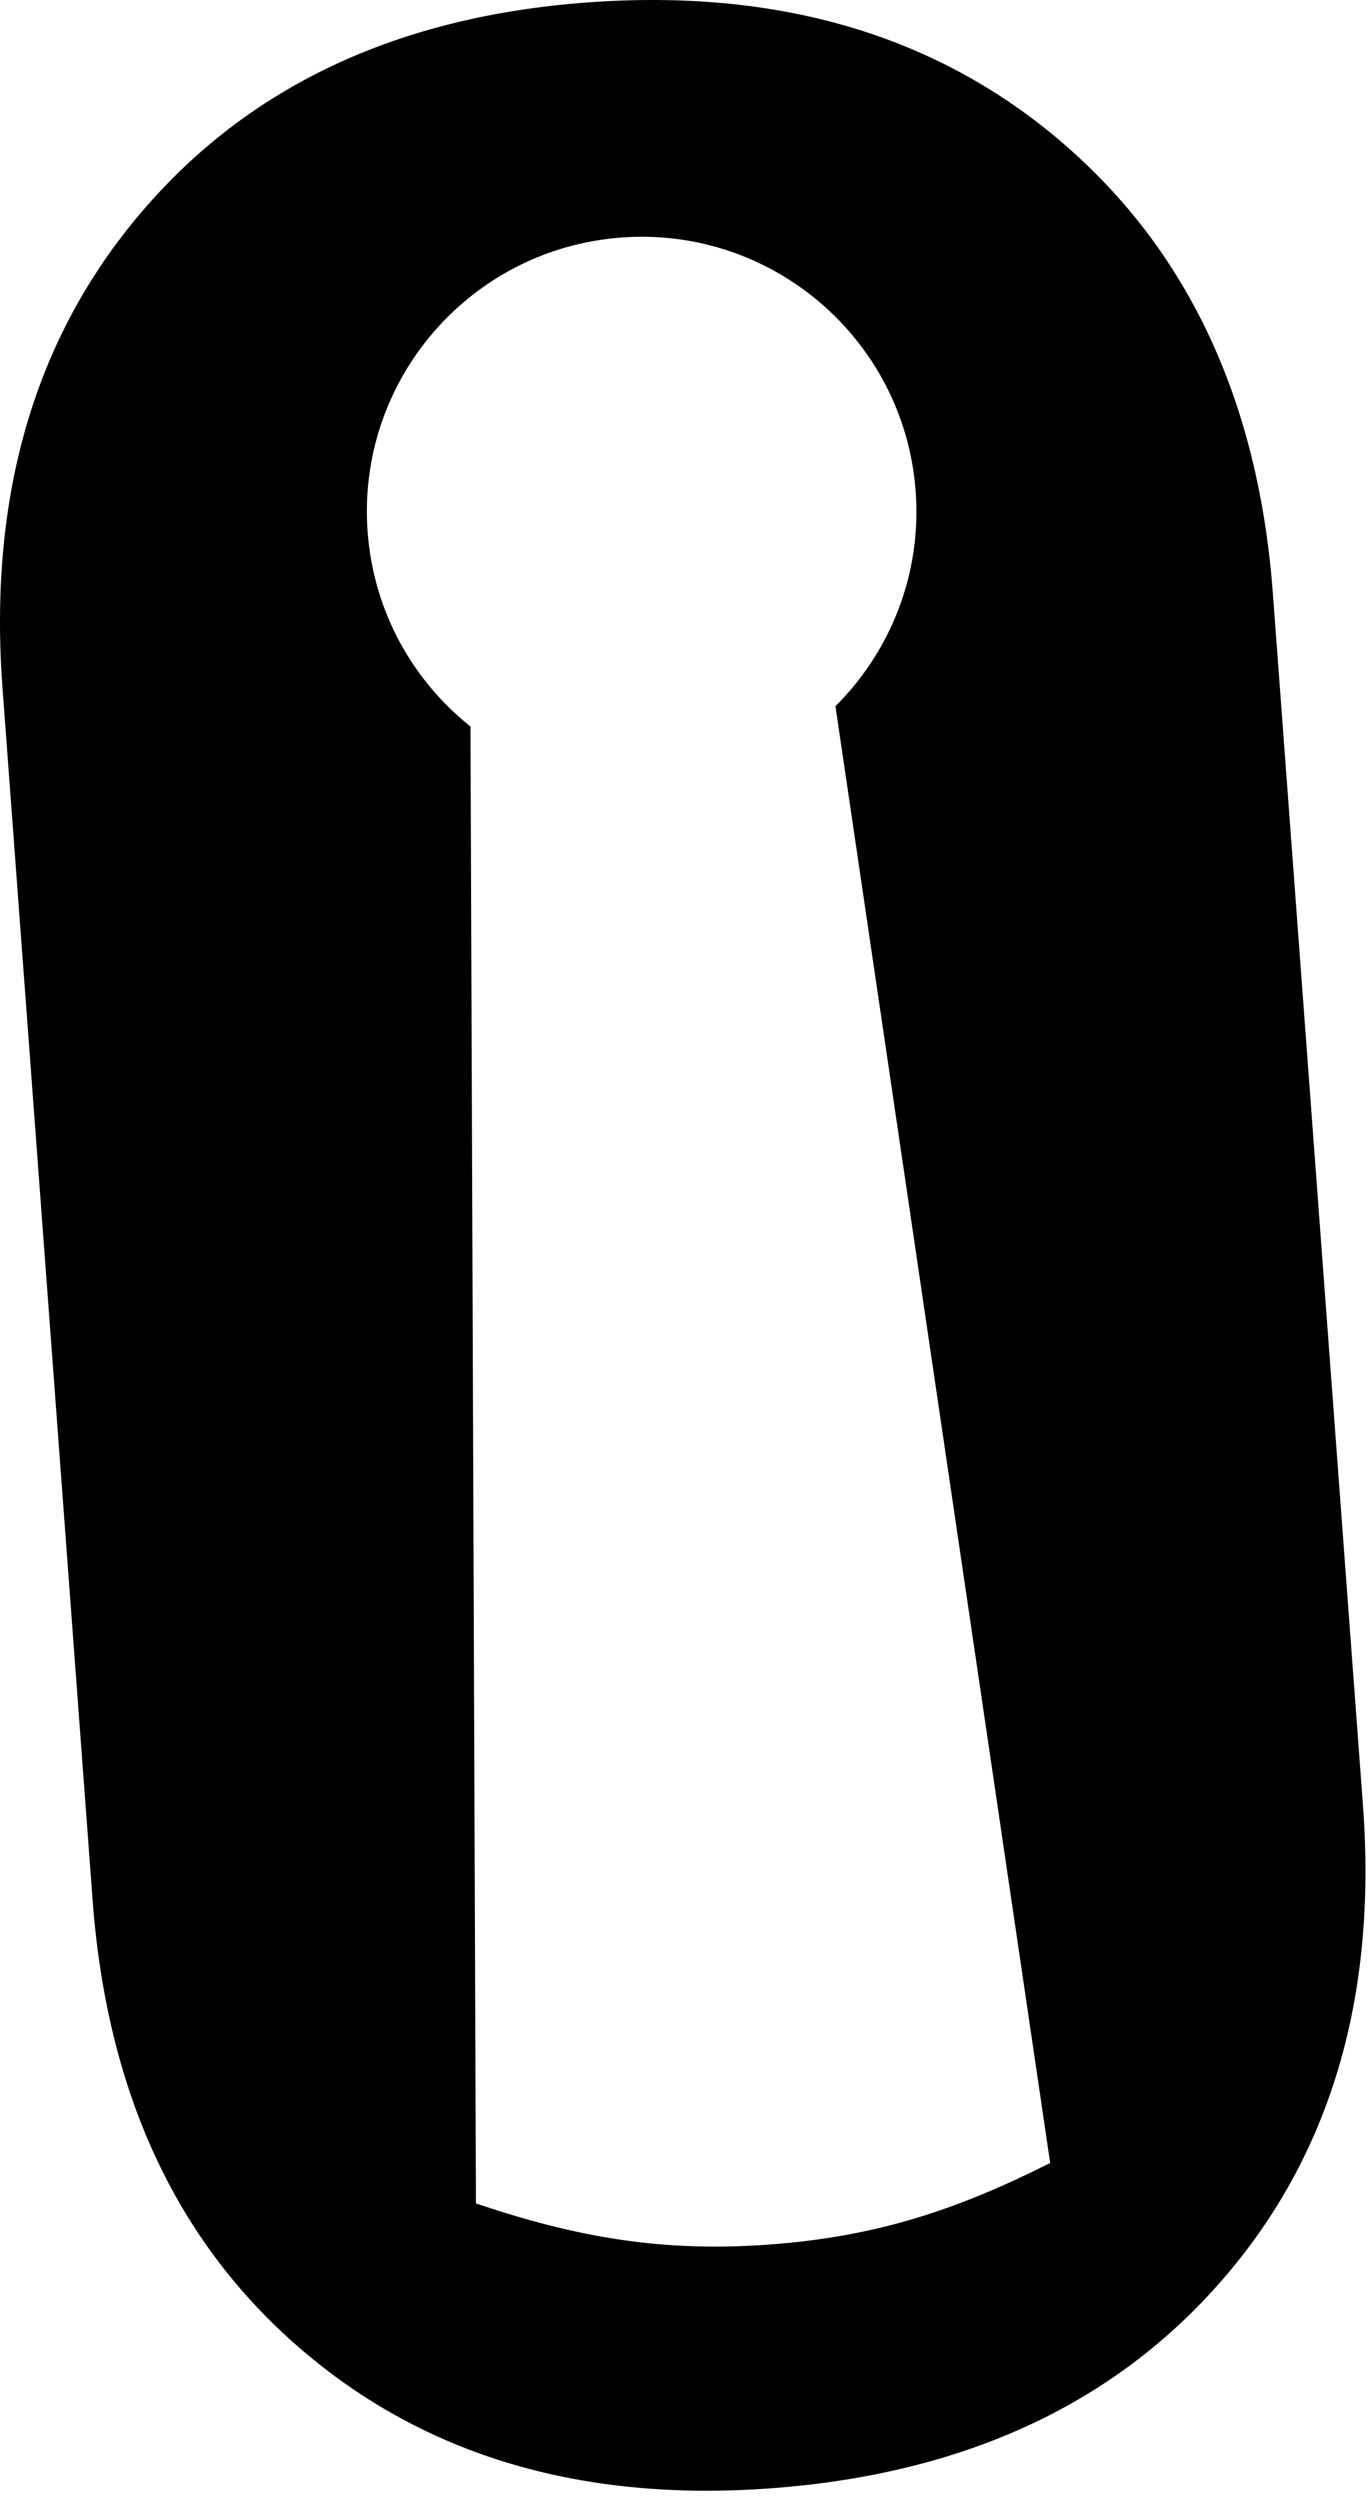
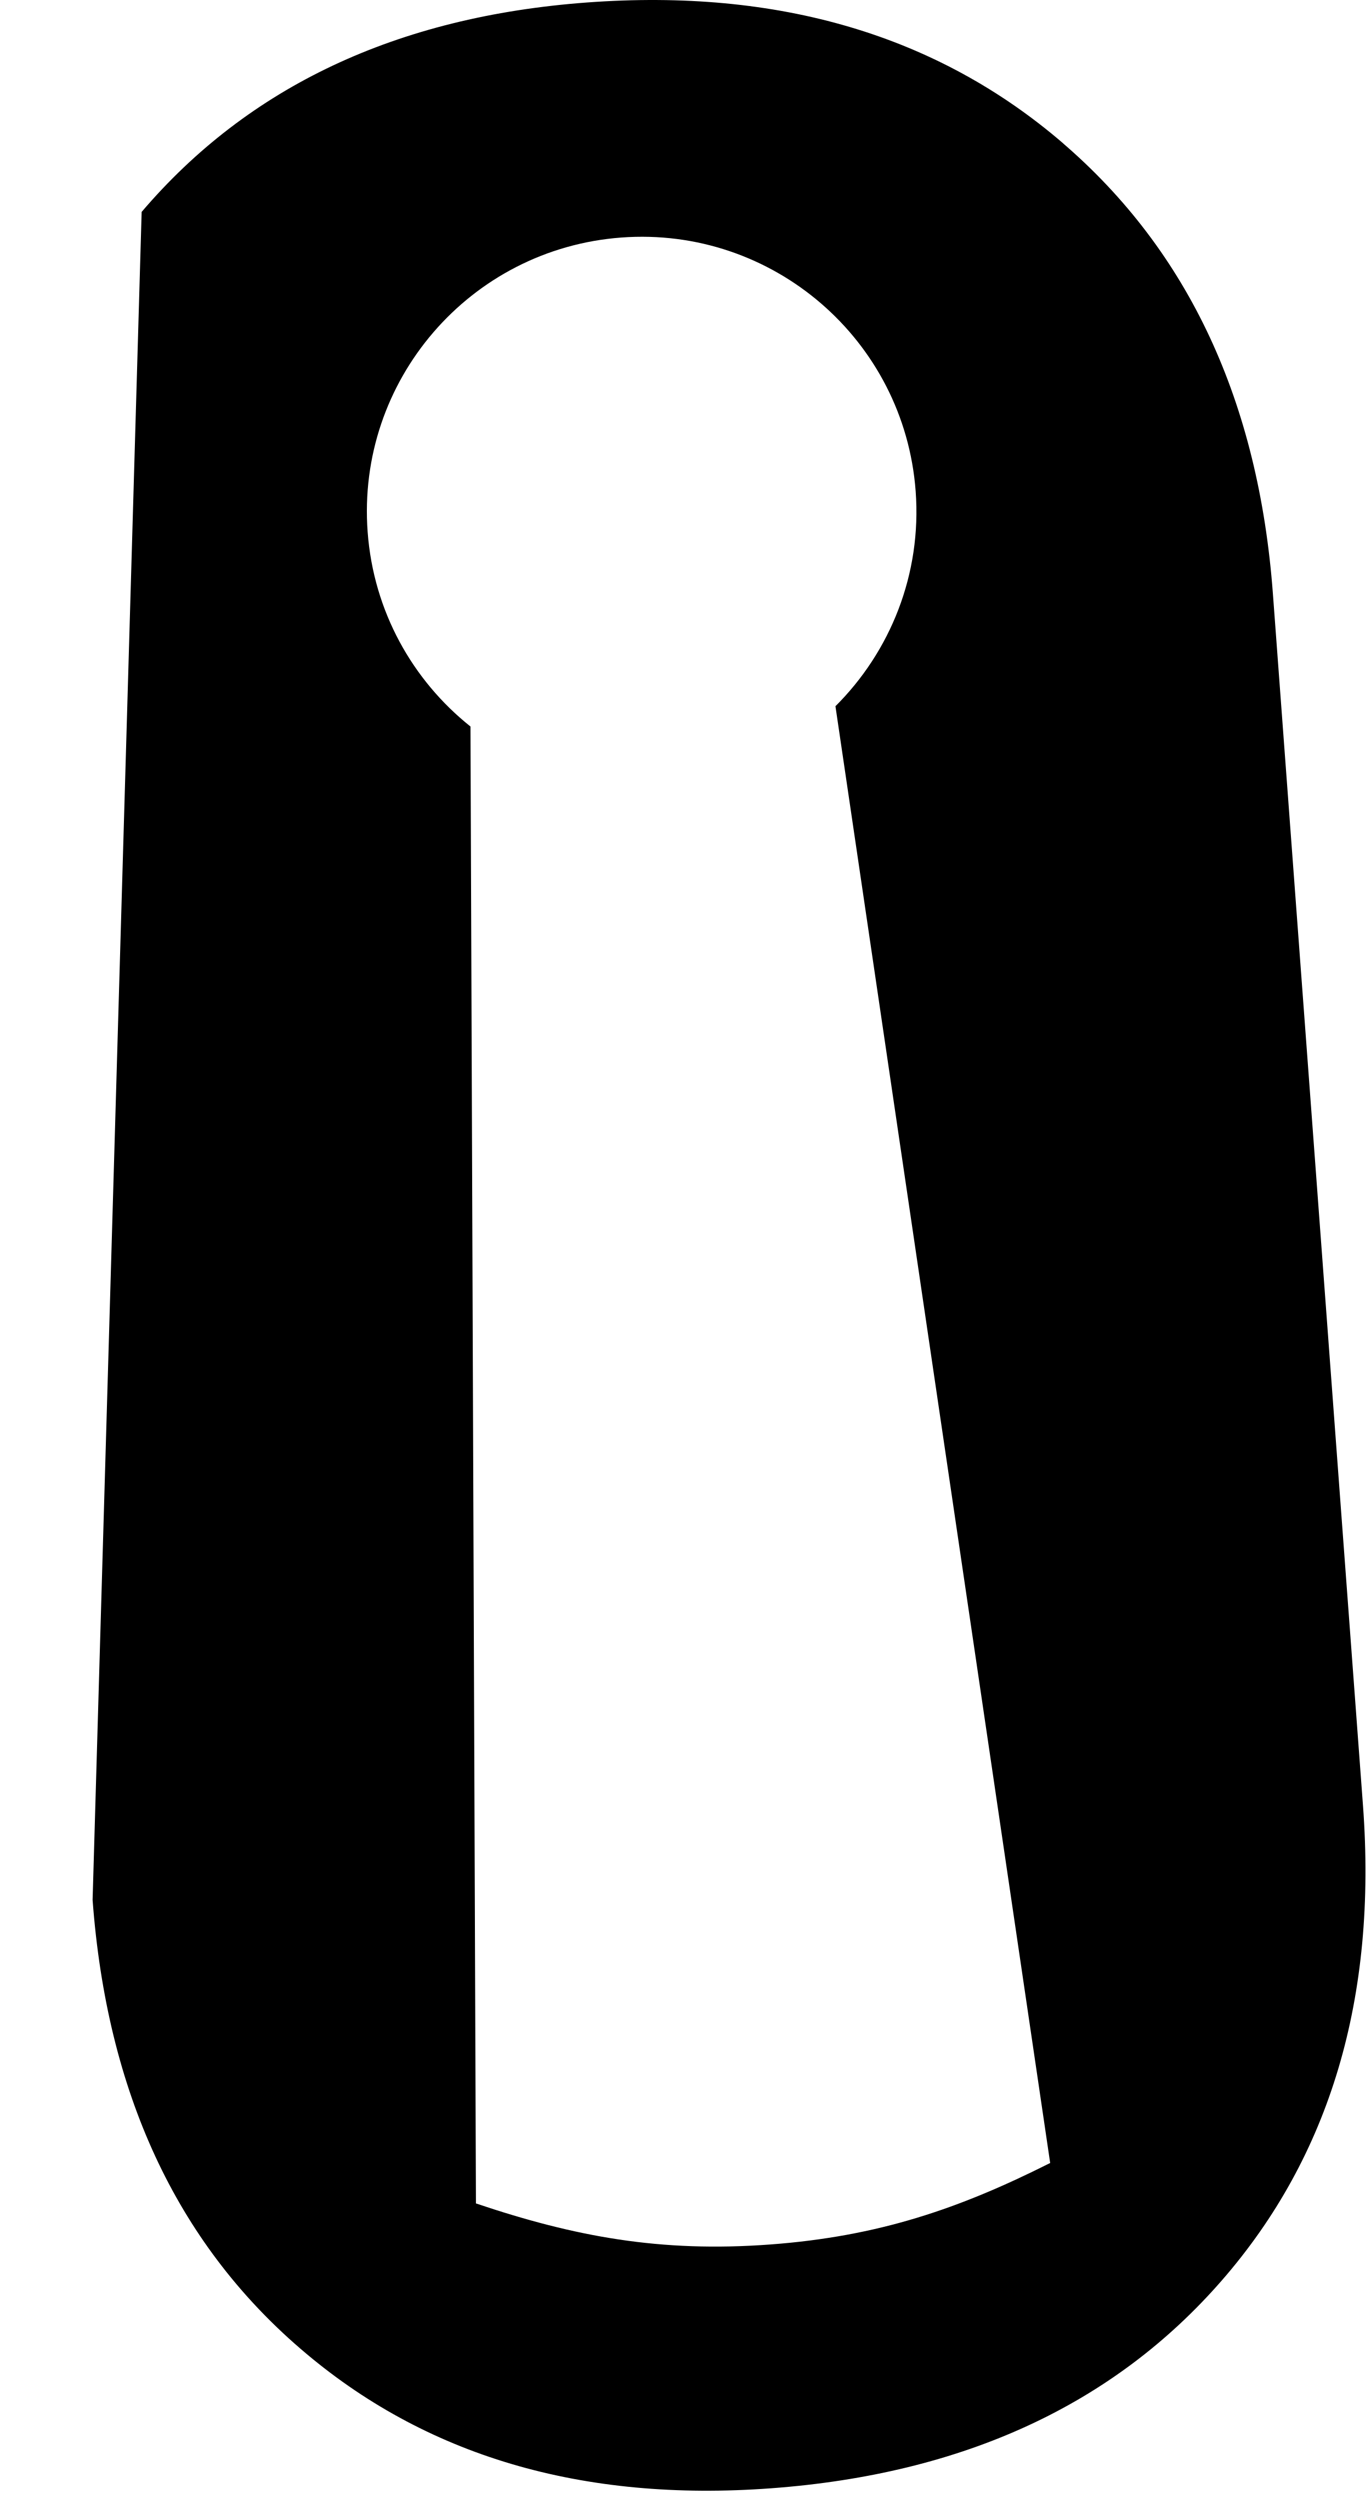
<svg xmlns="http://www.w3.org/2000/svg" width="113" height="206" viewBox="0 0 113 206" fill="none">
-   <path d="M87.629 11.815C77.279 2.906 64.19 -0.971 48.362 0.206C32.716 1.366 20.491 7.124 11.675 17.463C2.848 27.802 -0.969 40.892 0.208 56.719L7.632 156.57C8.809 172.403 14.512 184.733 24.764 193.554C35.009 202.387 47.95 206.215 63.591 205.054C79.418 203.877 91.798 198.163 100.718 187.912C109.639 177.661 113.516 164.621 112.339 148.788L104.915 48.937C103.738 33.11 97.974 20.735 87.629 11.821V11.815ZM63.497 184.964C54.417 185.641 47.345 184.315 39.228 181.582L38.777 59.871C34.014 56.076 30.786 50.389 30.302 43.839C29.372 31.366 38.733 20.505 51.206 19.575C63.679 18.646 74.54 28.006 75.47 40.479C75.981 47.337 73.374 53.7 68.859 58.199L86.557 178.249C79.044 182.027 72.407 184.299 63.497 184.964Z" fill="black" />
+   <path d="M87.629 11.815C77.279 2.906 64.19 -0.971 48.362 0.206C32.716 1.366 20.491 7.124 11.675 17.463L7.632 156.57C8.809 172.403 14.512 184.733 24.764 193.554C35.009 202.387 47.95 206.215 63.591 205.054C79.418 203.877 91.798 198.163 100.718 187.912C109.639 177.661 113.516 164.621 112.339 148.788L104.915 48.937C103.738 33.11 97.974 20.735 87.629 11.821V11.815ZM63.497 184.964C54.417 185.641 47.345 184.315 39.228 181.582L38.777 59.871C34.014 56.076 30.786 50.389 30.302 43.839C29.372 31.366 38.733 20.505 51.206 19.575C63.679 18.646 74.54 28.006 75.47 40.479C75.981 47.337 73.374 53.7 68.859 58.199L86.557 178.249C79.044 182.027 72.407 184.299 63.497 184.964Z" fill="black" />
</svg>